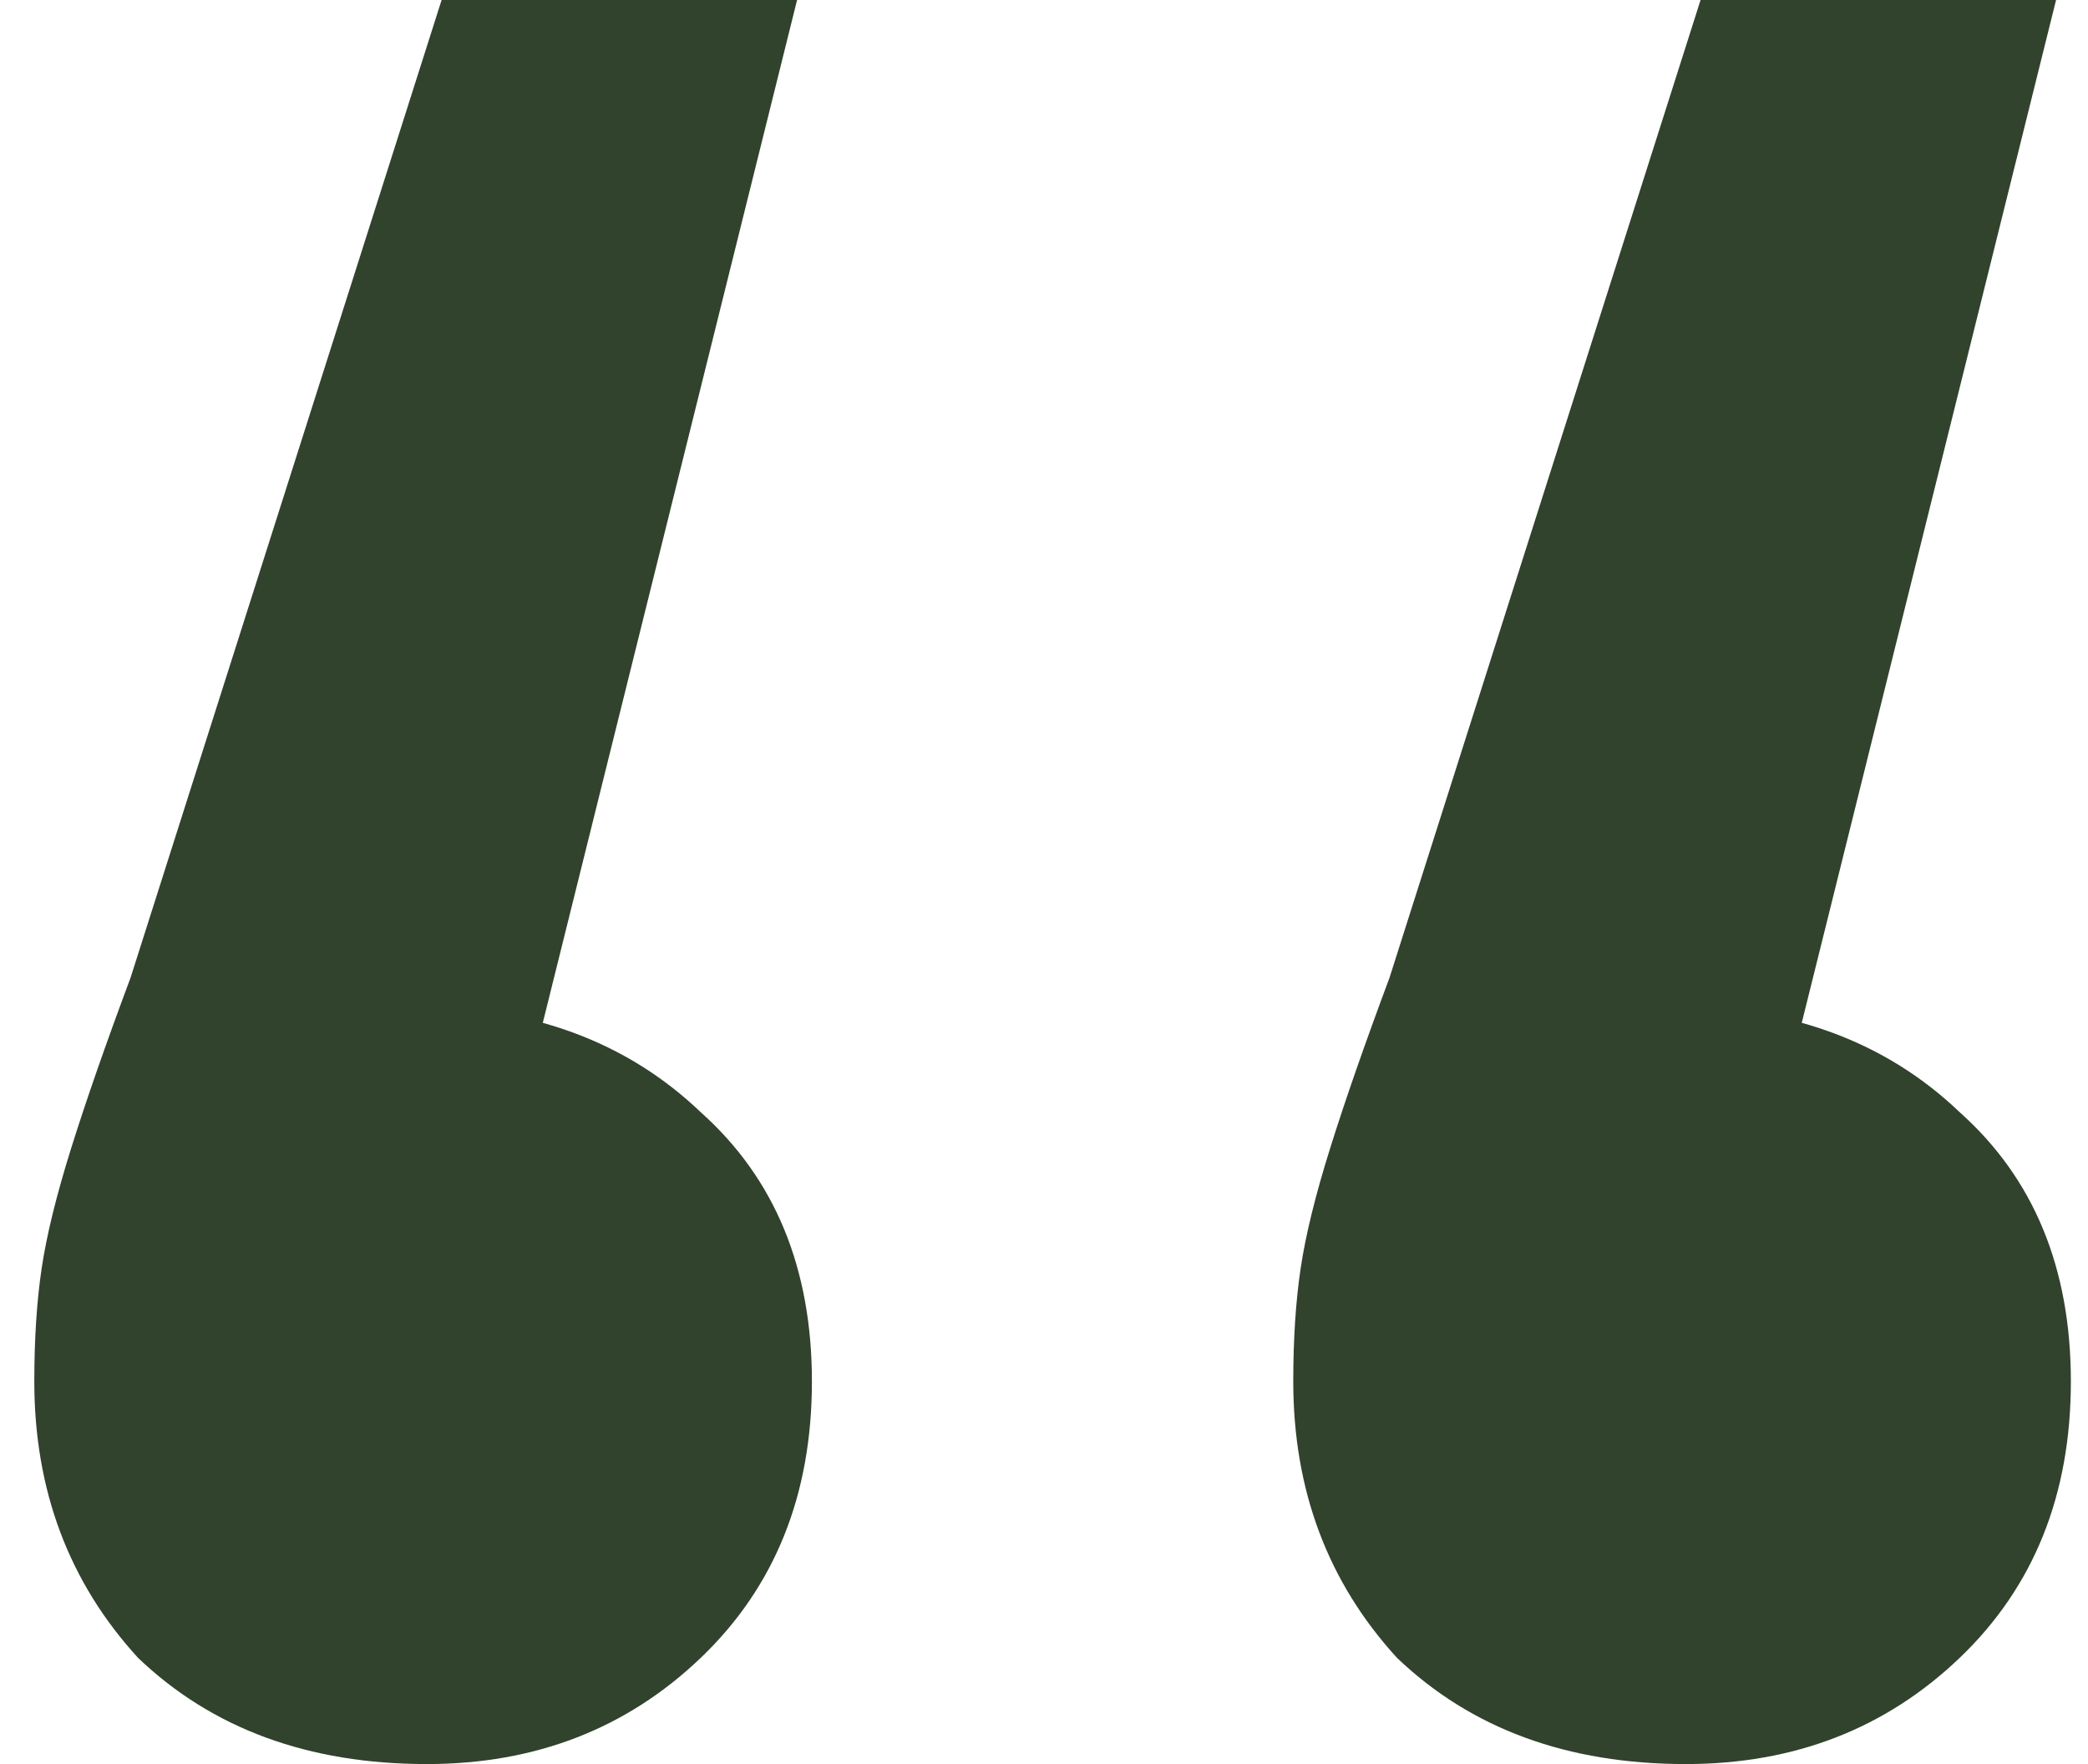
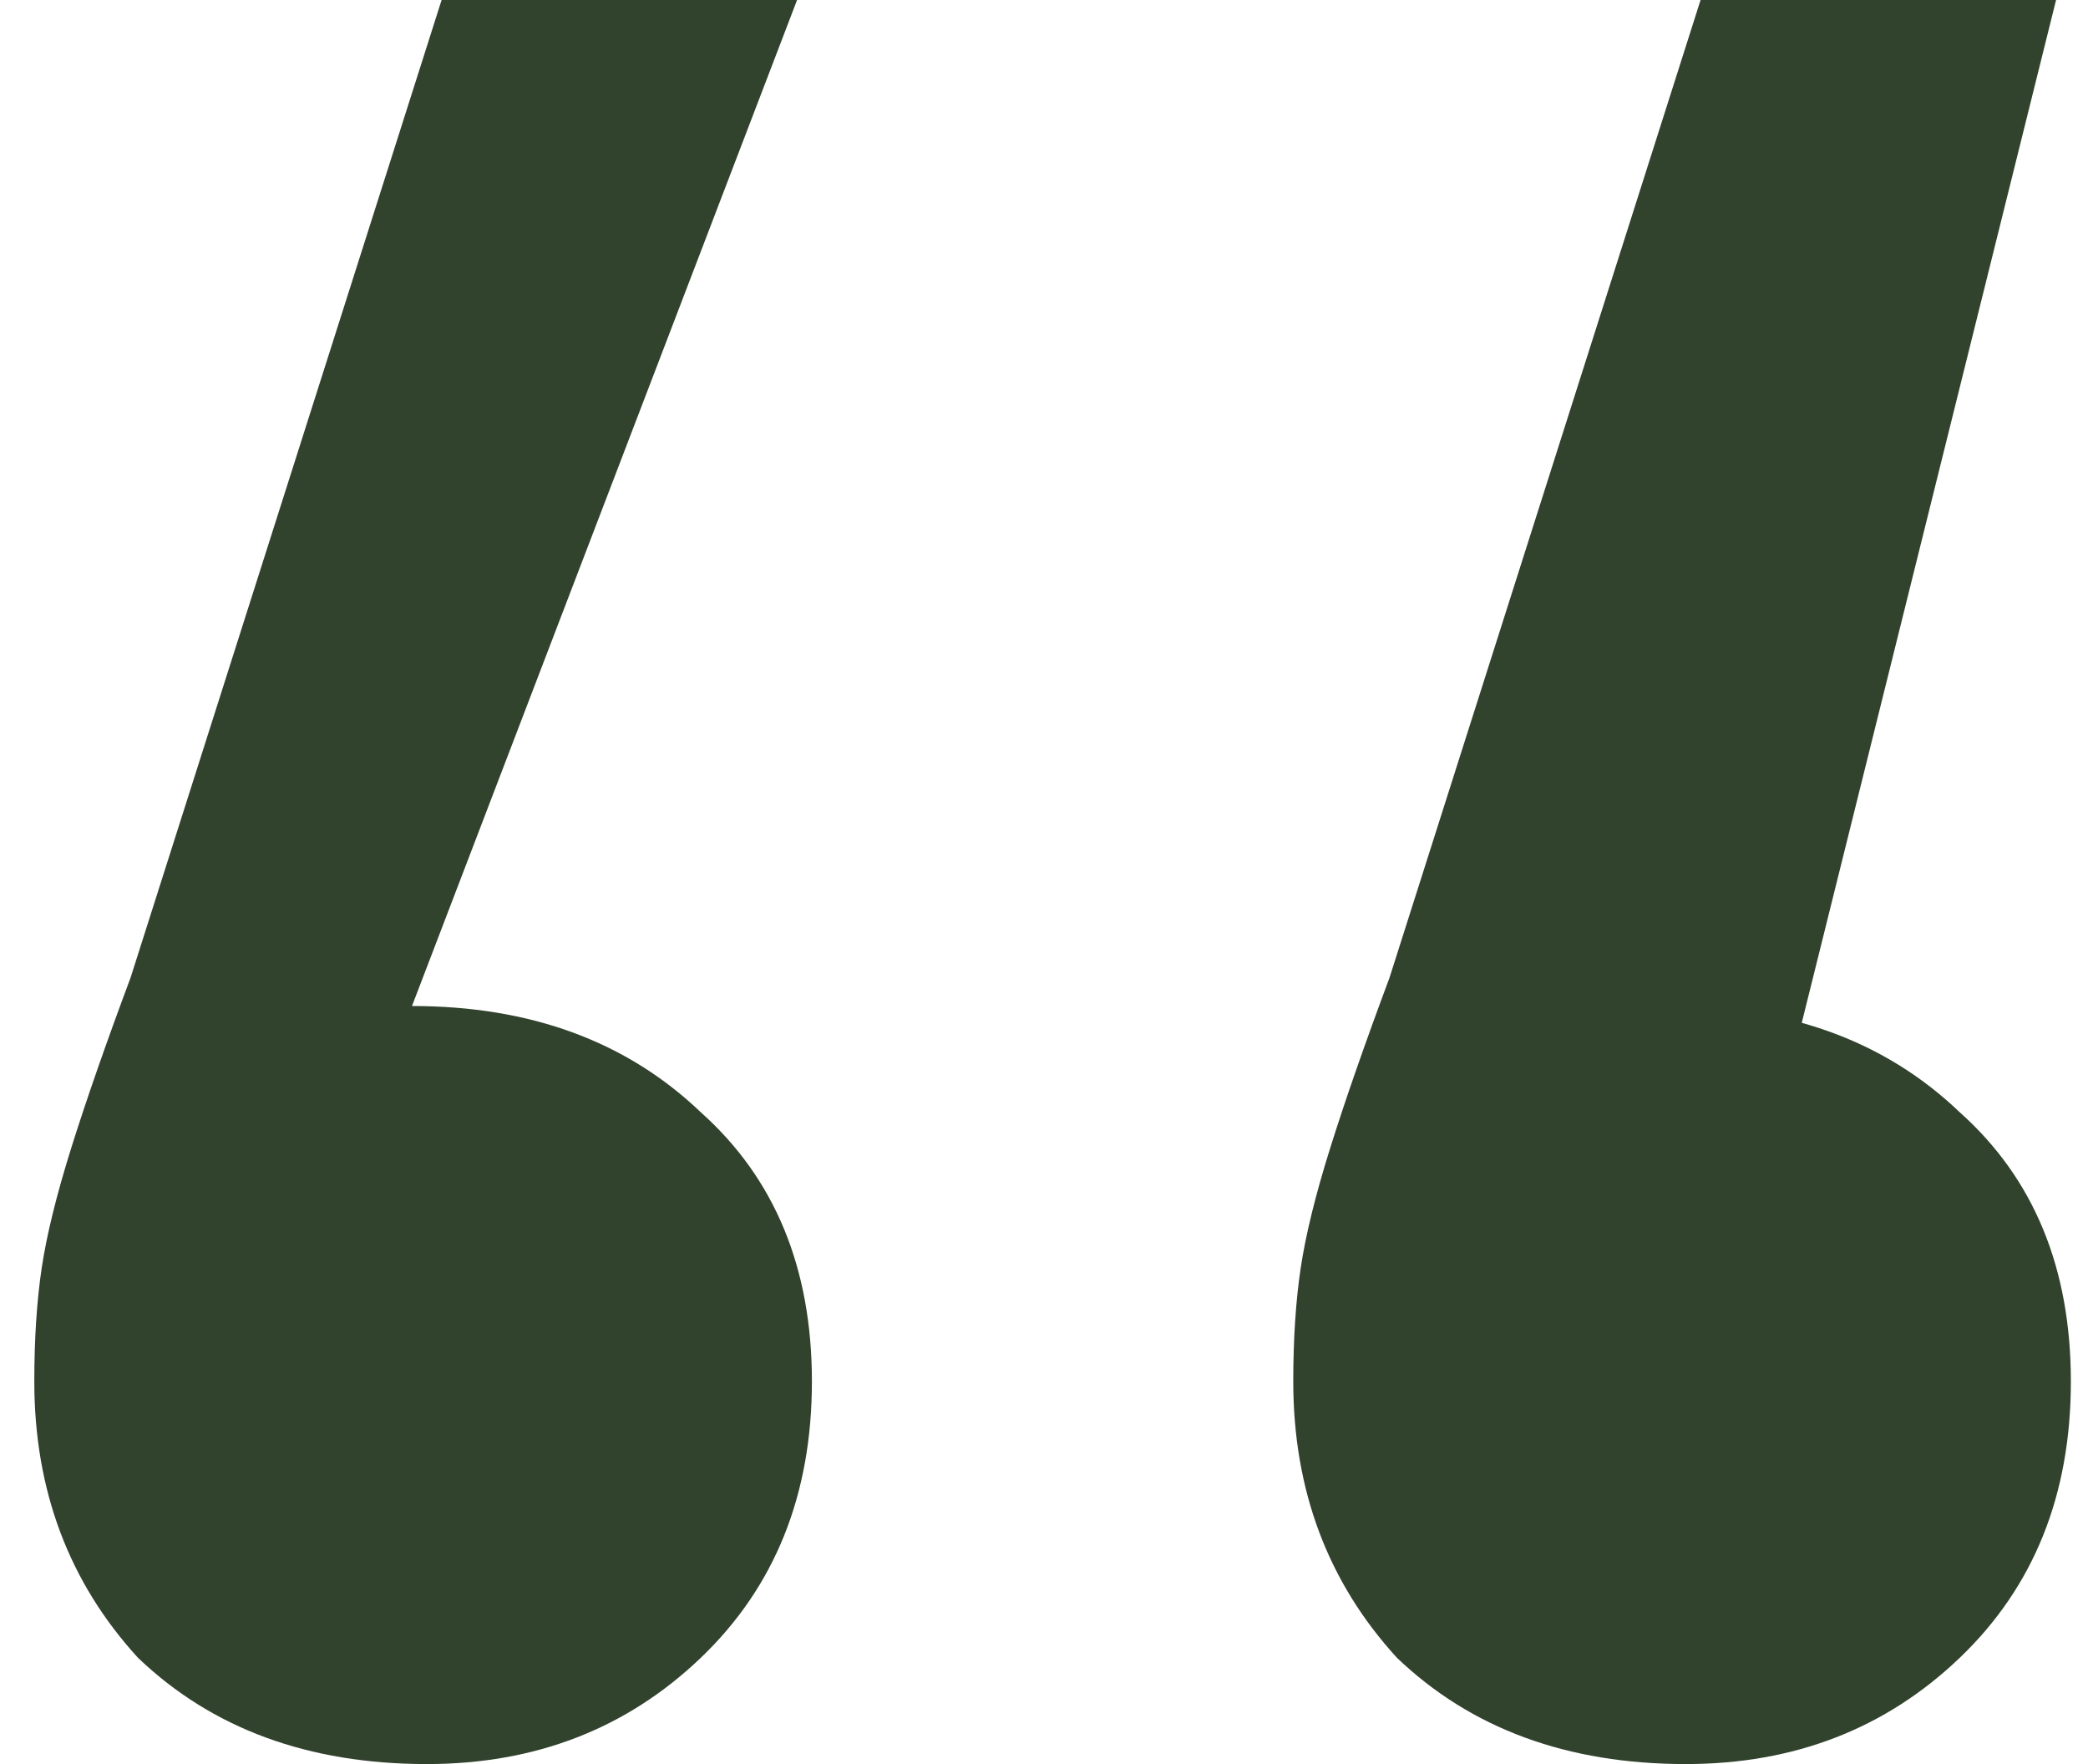
<svg xmlns="http://www.w3.org/2000/svg" width="58" height="49" viewBox="0 0 58 49" fill="none">
-   <path d="M22.141 0L13.09 36.406L11.444 27.944C14.736 27.944 17.41 28.928 19.467 30.896C21.524 32.732 22.553 35.225 22.553 38.373C22.553 41.522 21.524 44.08 19.467 46.048C17.41 48.016 14.873 49 11.855 49C8.564 49 5.89 48.016 3.833 46.048C1.913 43.949 0.953 41.391 0.953 38.373C0.953 37.193 1.021 36.143 1.158 35.225C1.295 34.307 1.57 33.191 1.981 31.88C2.393 30.568 2.941 28.993 3.627 27.157L12.267 0H22.141ZM57.113 0L48.061 36.406L46.416 27.944C49.707 27.944 52.381 28.928 54.438 30.896C56.495 32.732 57.524 35.225 57.524 38.373C57.524 41.522 56.495 44.08 54.438 46.048C52.381 48.016 49.844 49 46.827 49C43.535 49 40.861 48.016 38.804 46.048C36.884 43.949 35.924 41.391 35.924 38.373C35.924 37.193 35.993 36.143 36.13 35.225C36.267 34.307 36.541 33.191 36.953 31.88C37.364 30.568 37.913 28.993 38.598 27.157L47.238 0H57.113Z" fill="#31422D" />
+   <path d="M22.141 0L11.444 27.944C14.736 27.944 17.41 28.928 19.467 30.896C21.524 32.732 22.553 35.225 22.553 38.373C22.553 41.522 21.524 44.08 19.467 46.048C17.41 48.016 14.873 49 11.855 49C8.564 49 5.89 48.016 3.833 46.048C1.913 43.949 0.953 41.391 0.953 38.373C0.953 37.193 1.021 36.143 1.158 35.225C1.295 34.307 1.57 33.191 1.981 31.88C2.393 30.568 2.941 28.993 3.627 27.157L12.267 0H22.141ZM57.113 0L48.061 36.406L46.416 27.944C49.707 27.944 52.381 28.928 54.438 30.896C56.495 32.732 57.524 35.225 57.524 38.373C57.524 41.522 56.495 44.08 54.438 46.048C52.381 48.016 49.844 49 46.827 49C43.535 49 40.861 48.016 38.804 46.048C36.884 43.949 35.924 41.391 35.924 38.373C35.924 37.193 35.993 36.143 36.13 35.225C36.267 34.307 36.541 33.191 36.953 31.88C37.364 30.568 37.913 28.993 38.598 27.157L47.238 0H57.113Z" fill="#31422D" />
</svg>